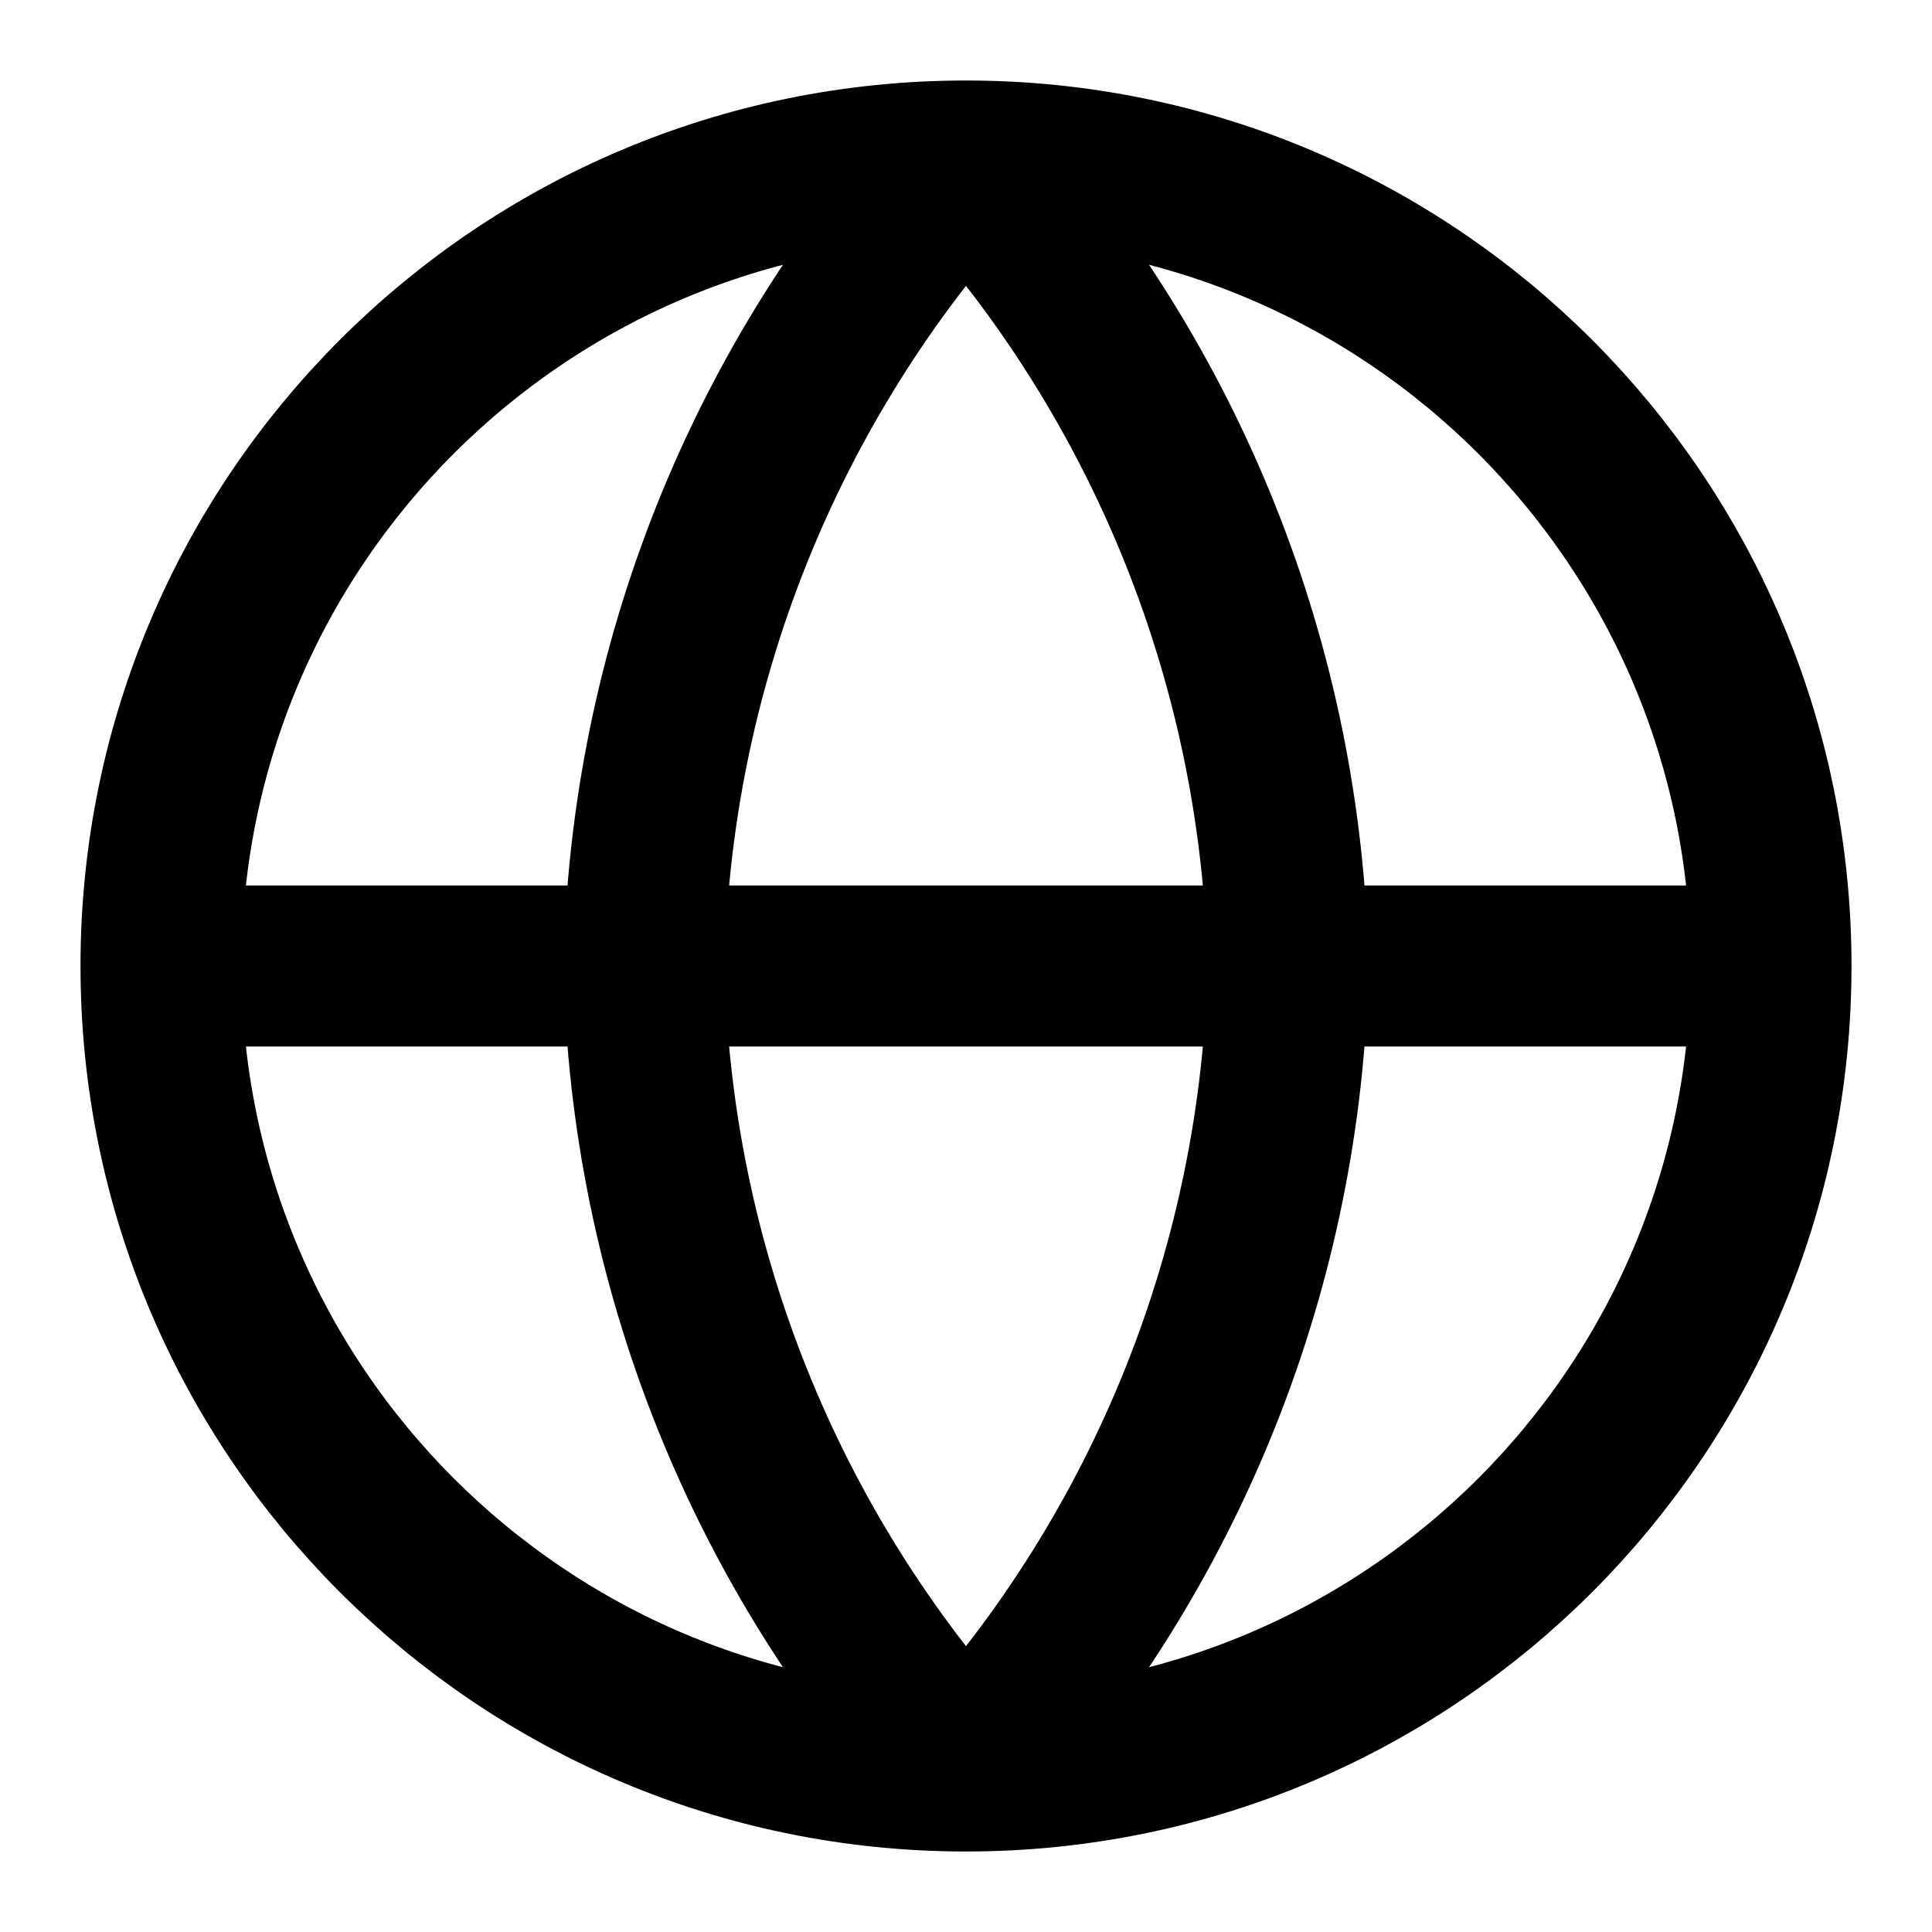
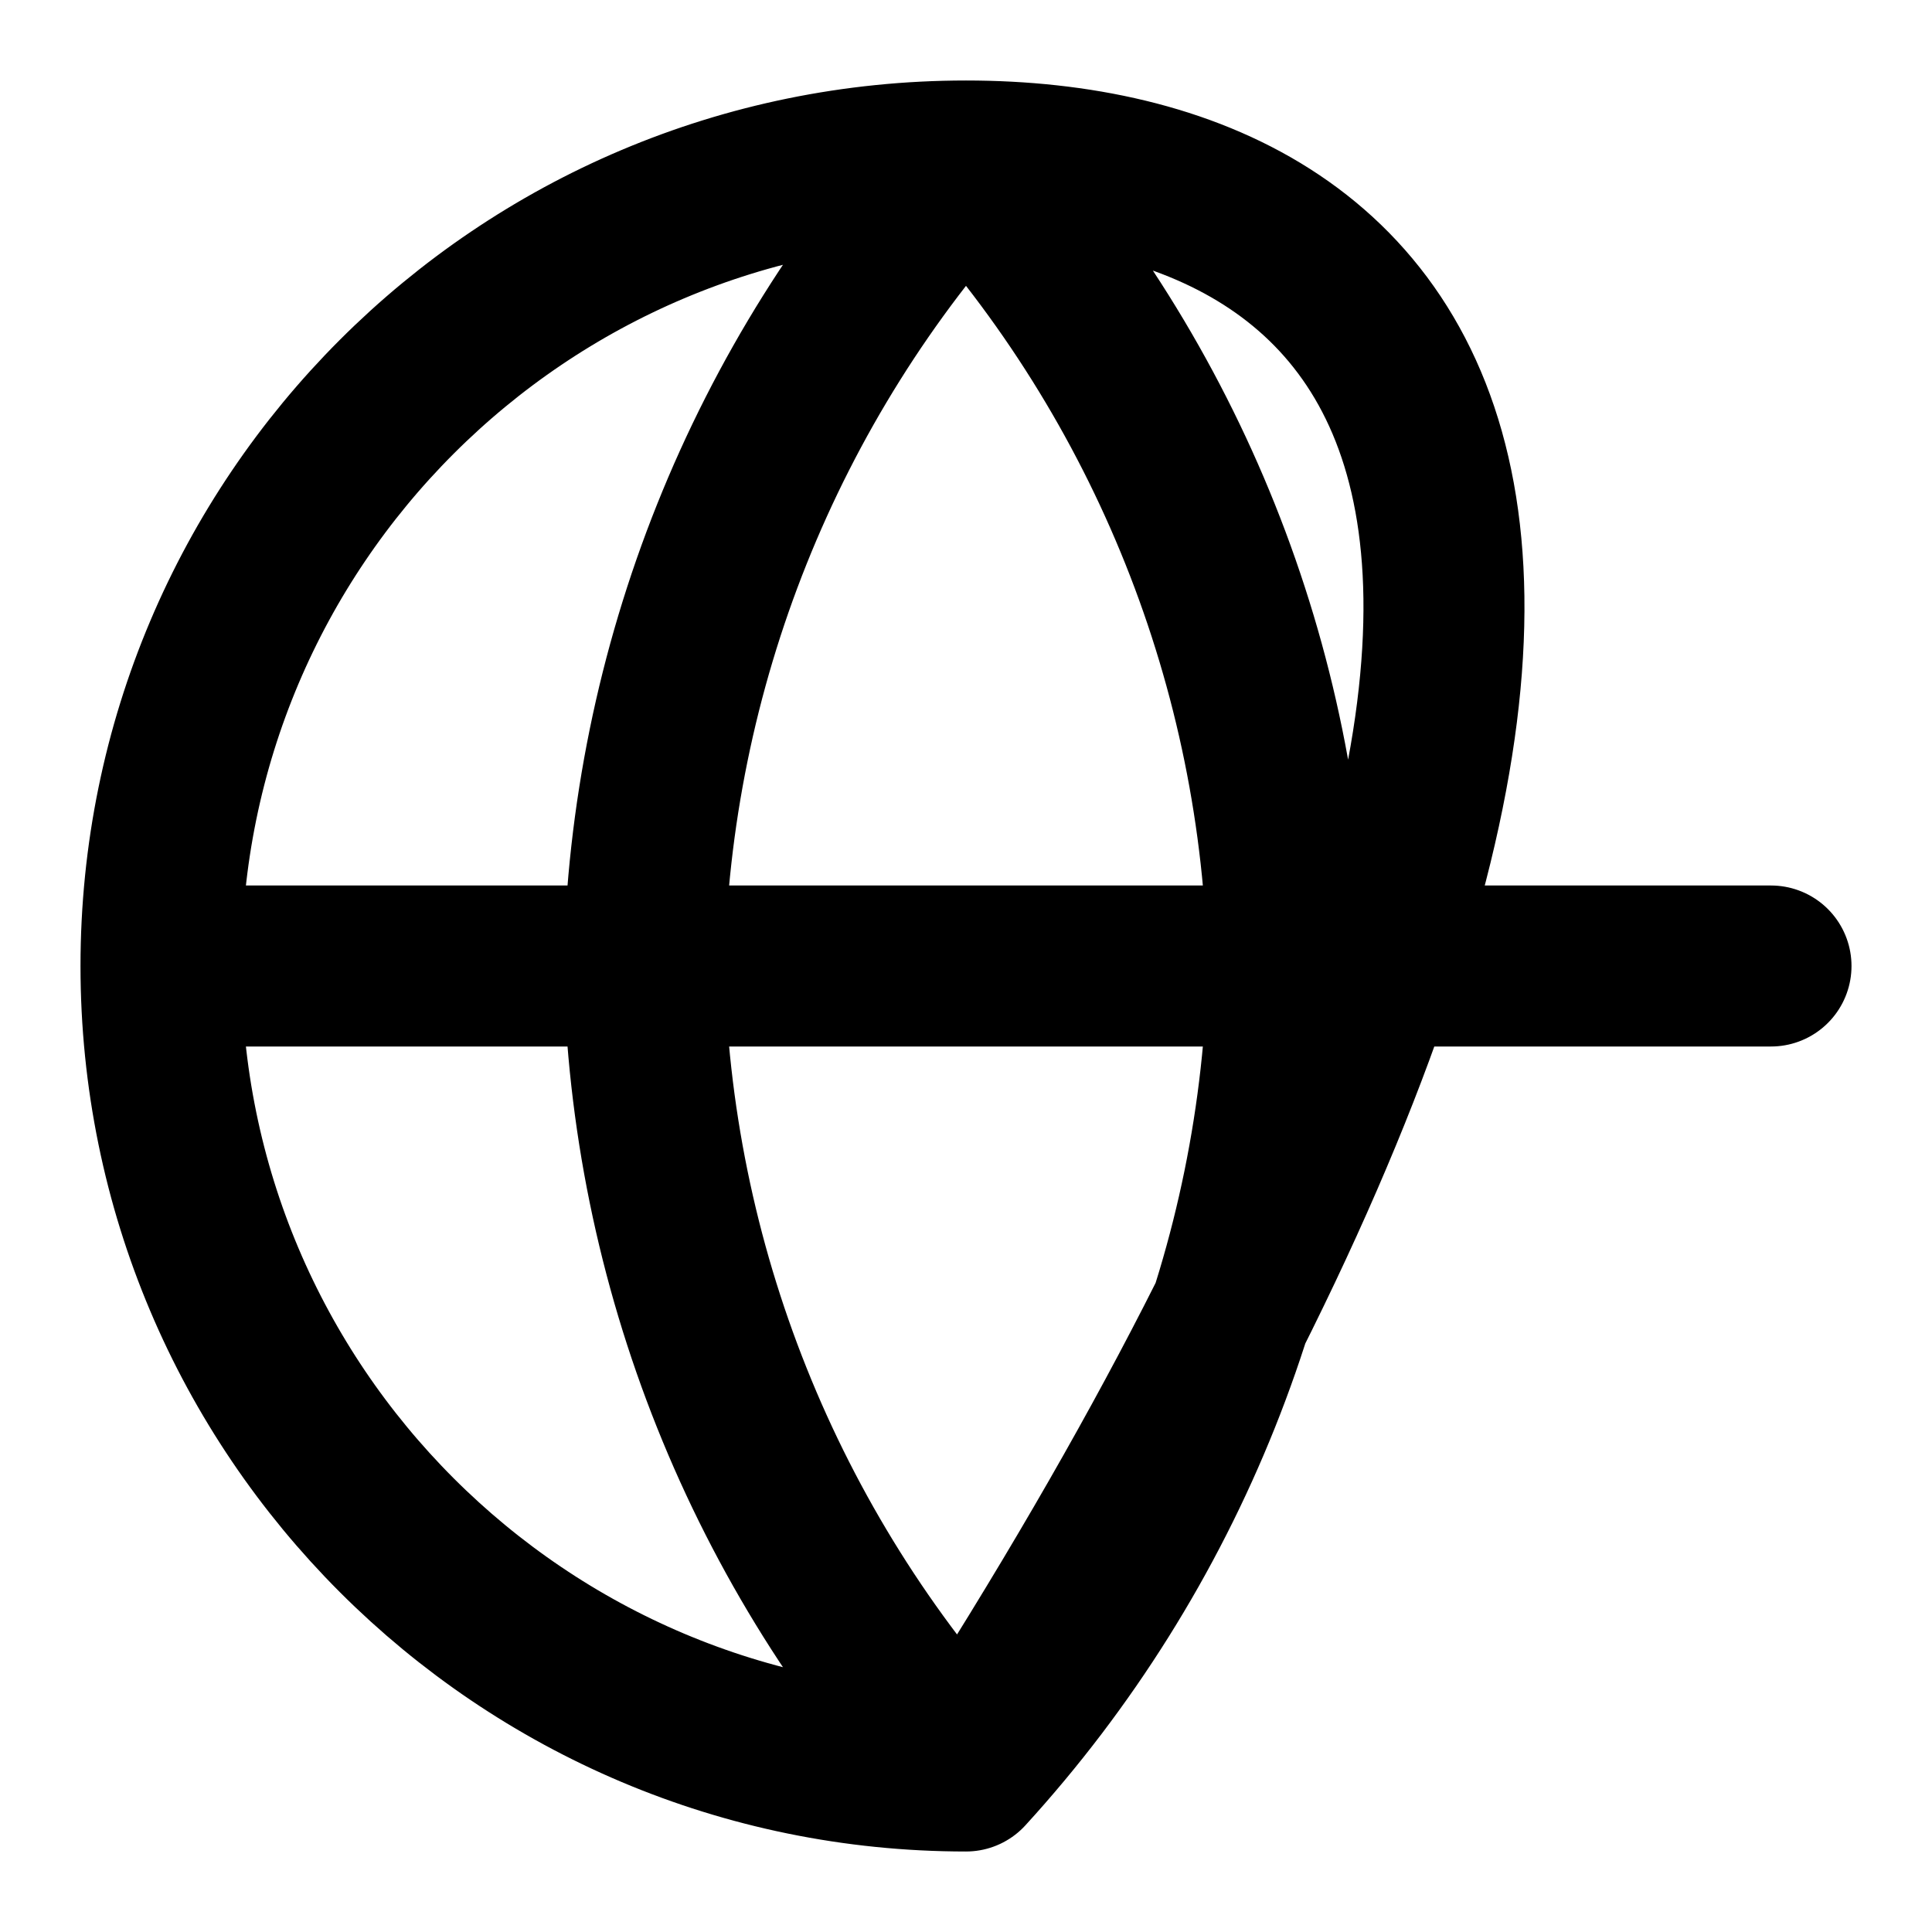
<svg xmlns="http://www.w3.org/2000/svg" width="24px" height="24px" viewBox="0 0 24 24" version="1.1">
  <title>globe</title>
  <g id="globe" stroke="none" stroke-width="1" fill="none" fill-rule="evenodd" stroke-linecap="round" stroke-linejoin="round">
-     <path d="M12,22 C17.523,22 22,17.523 22,12 C22,6.477 17.523,2 12,2 C6.477,2 2,6.477 2,12 L22,12 M12,22 C6.477,22 2,17.523 2,12 M12,2 C14.501,4.738 15.923,8.292 16,12 C15.923,15.708 14.501,19.262 12,22 C9.499,19.262 8.077,15.708 8,12 C8.077,8.292 9.499,4.738 12,2" id="Shape" stroke="#000000" stroke-width="2" />
+     <path d="M12,22 C22,6.477 17.523,2 12,2 C6.477,2 2,6.477 2,12 L22,12 M12,22 C6.477,22 2,17.523 2,12 M12,2 C14.501,4.738 15.923,8.292 16,12 C15.923,15.708 14.501,19.262 12,22 C9.499,19.262 8.077,15.708 8,12 C8.077,8.292 9.499,4.738 12,2" id="Shape" stroke="#000000" stroke-width="2" />
  </g>
</svg>